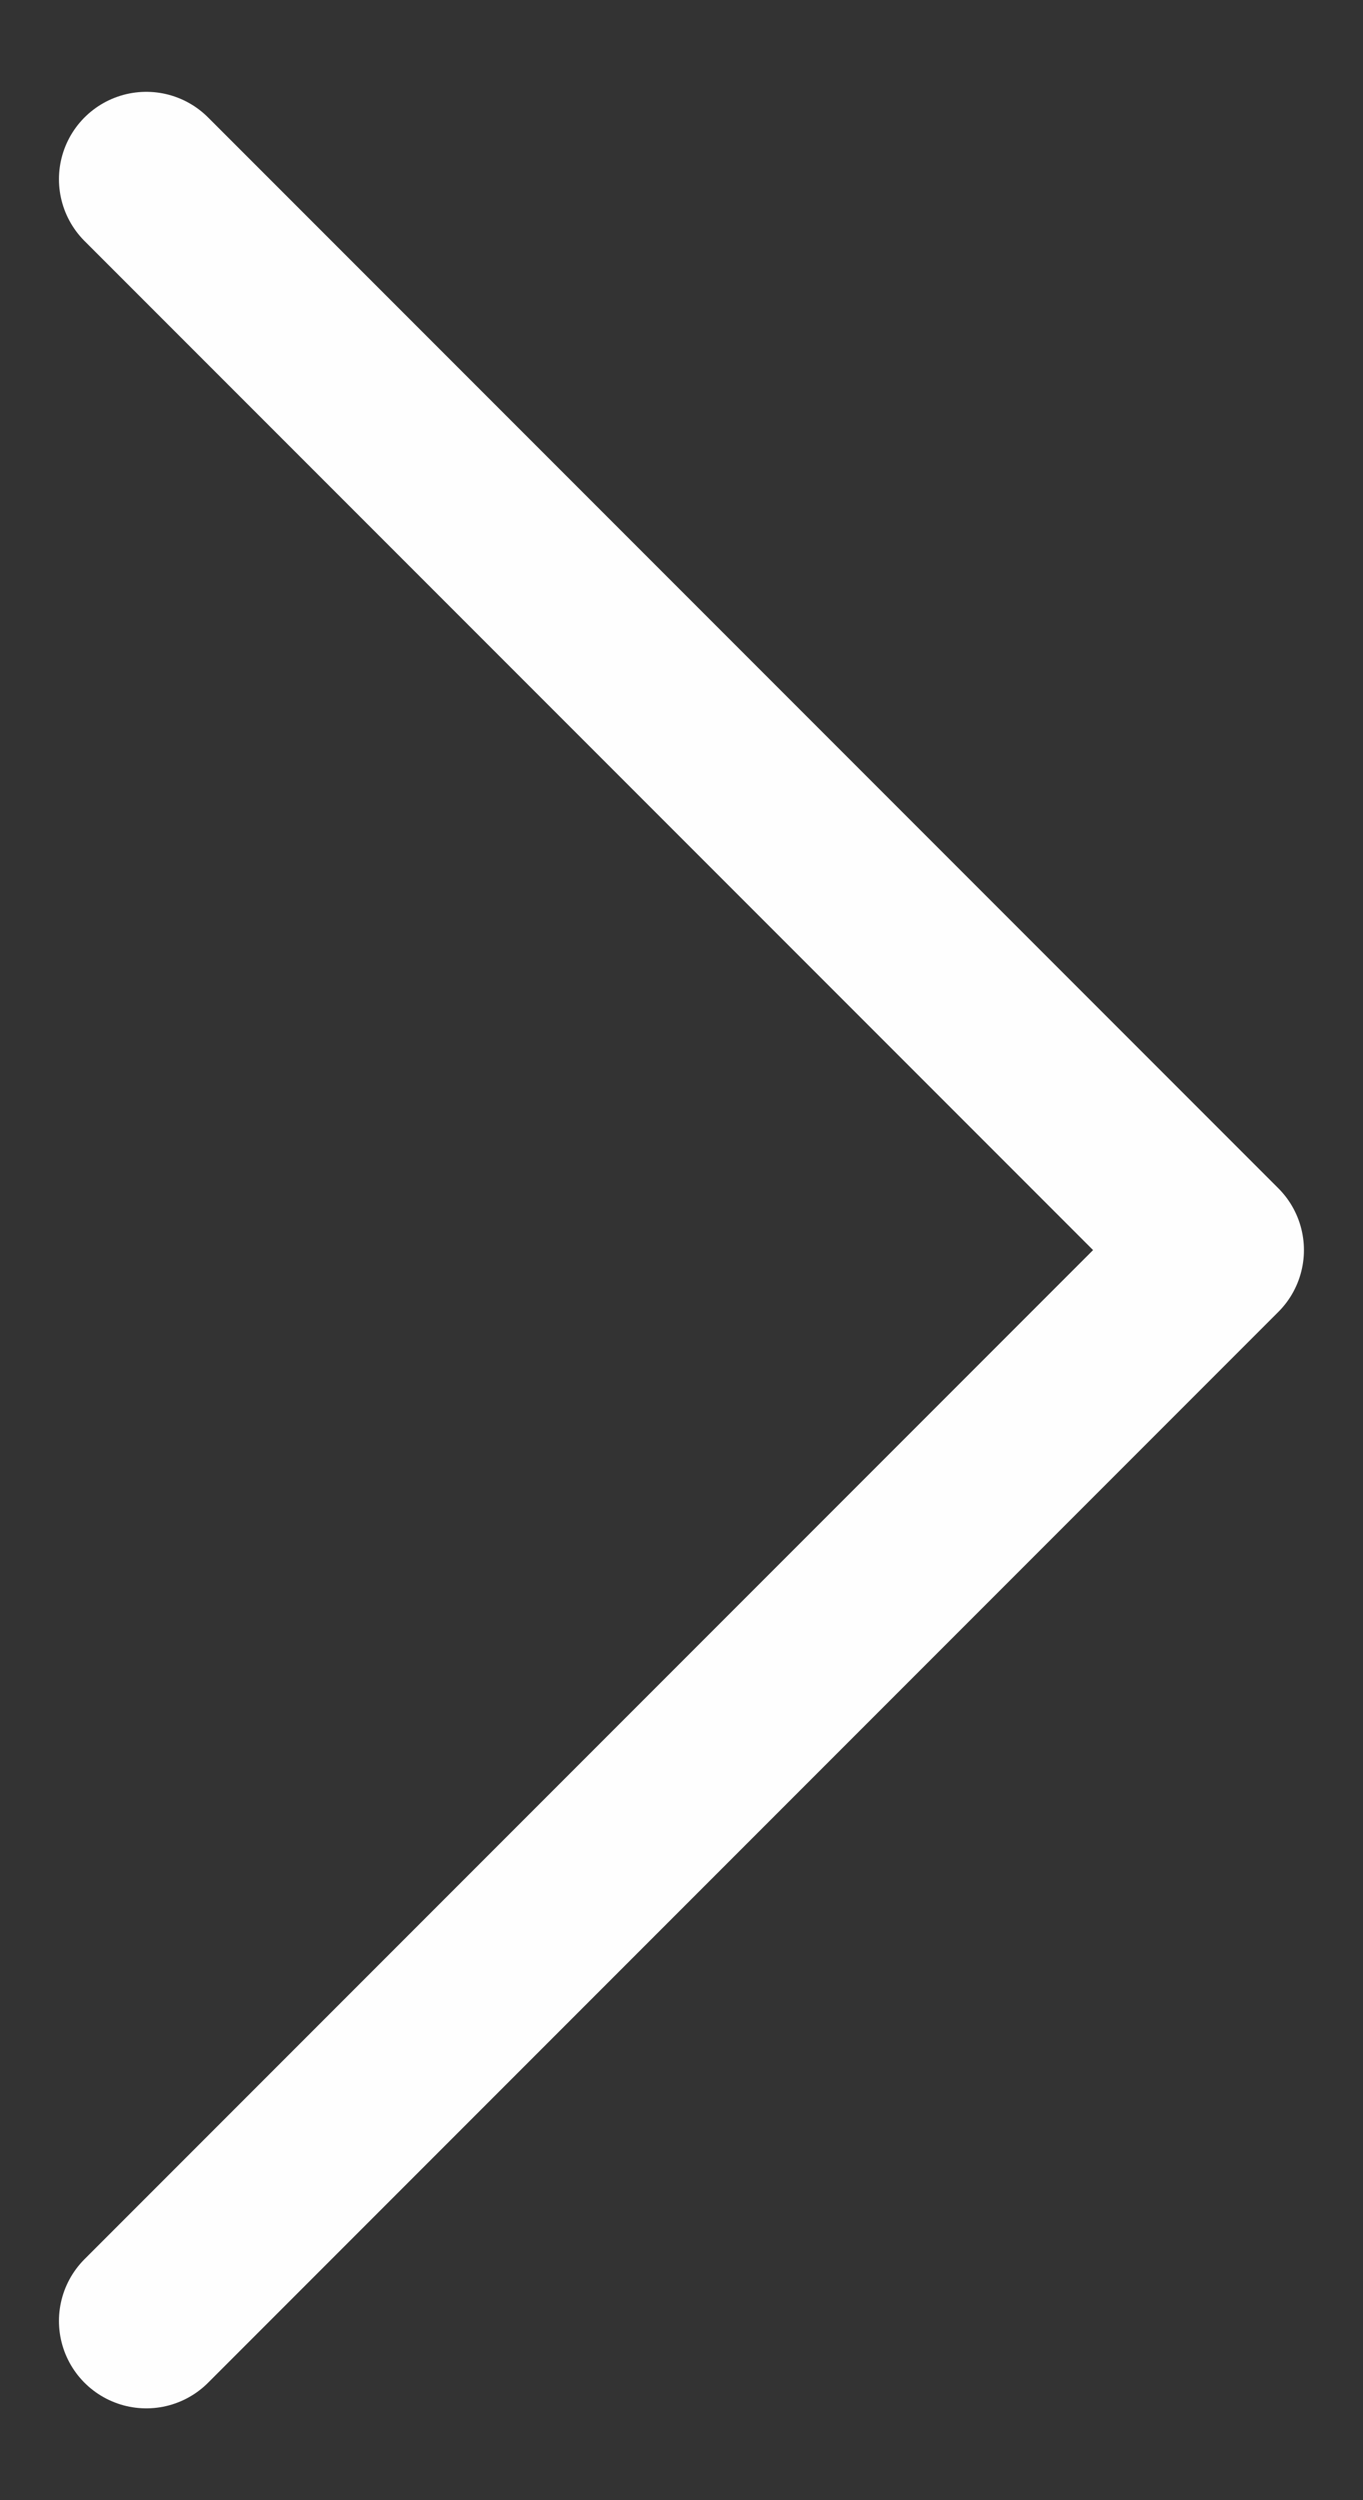
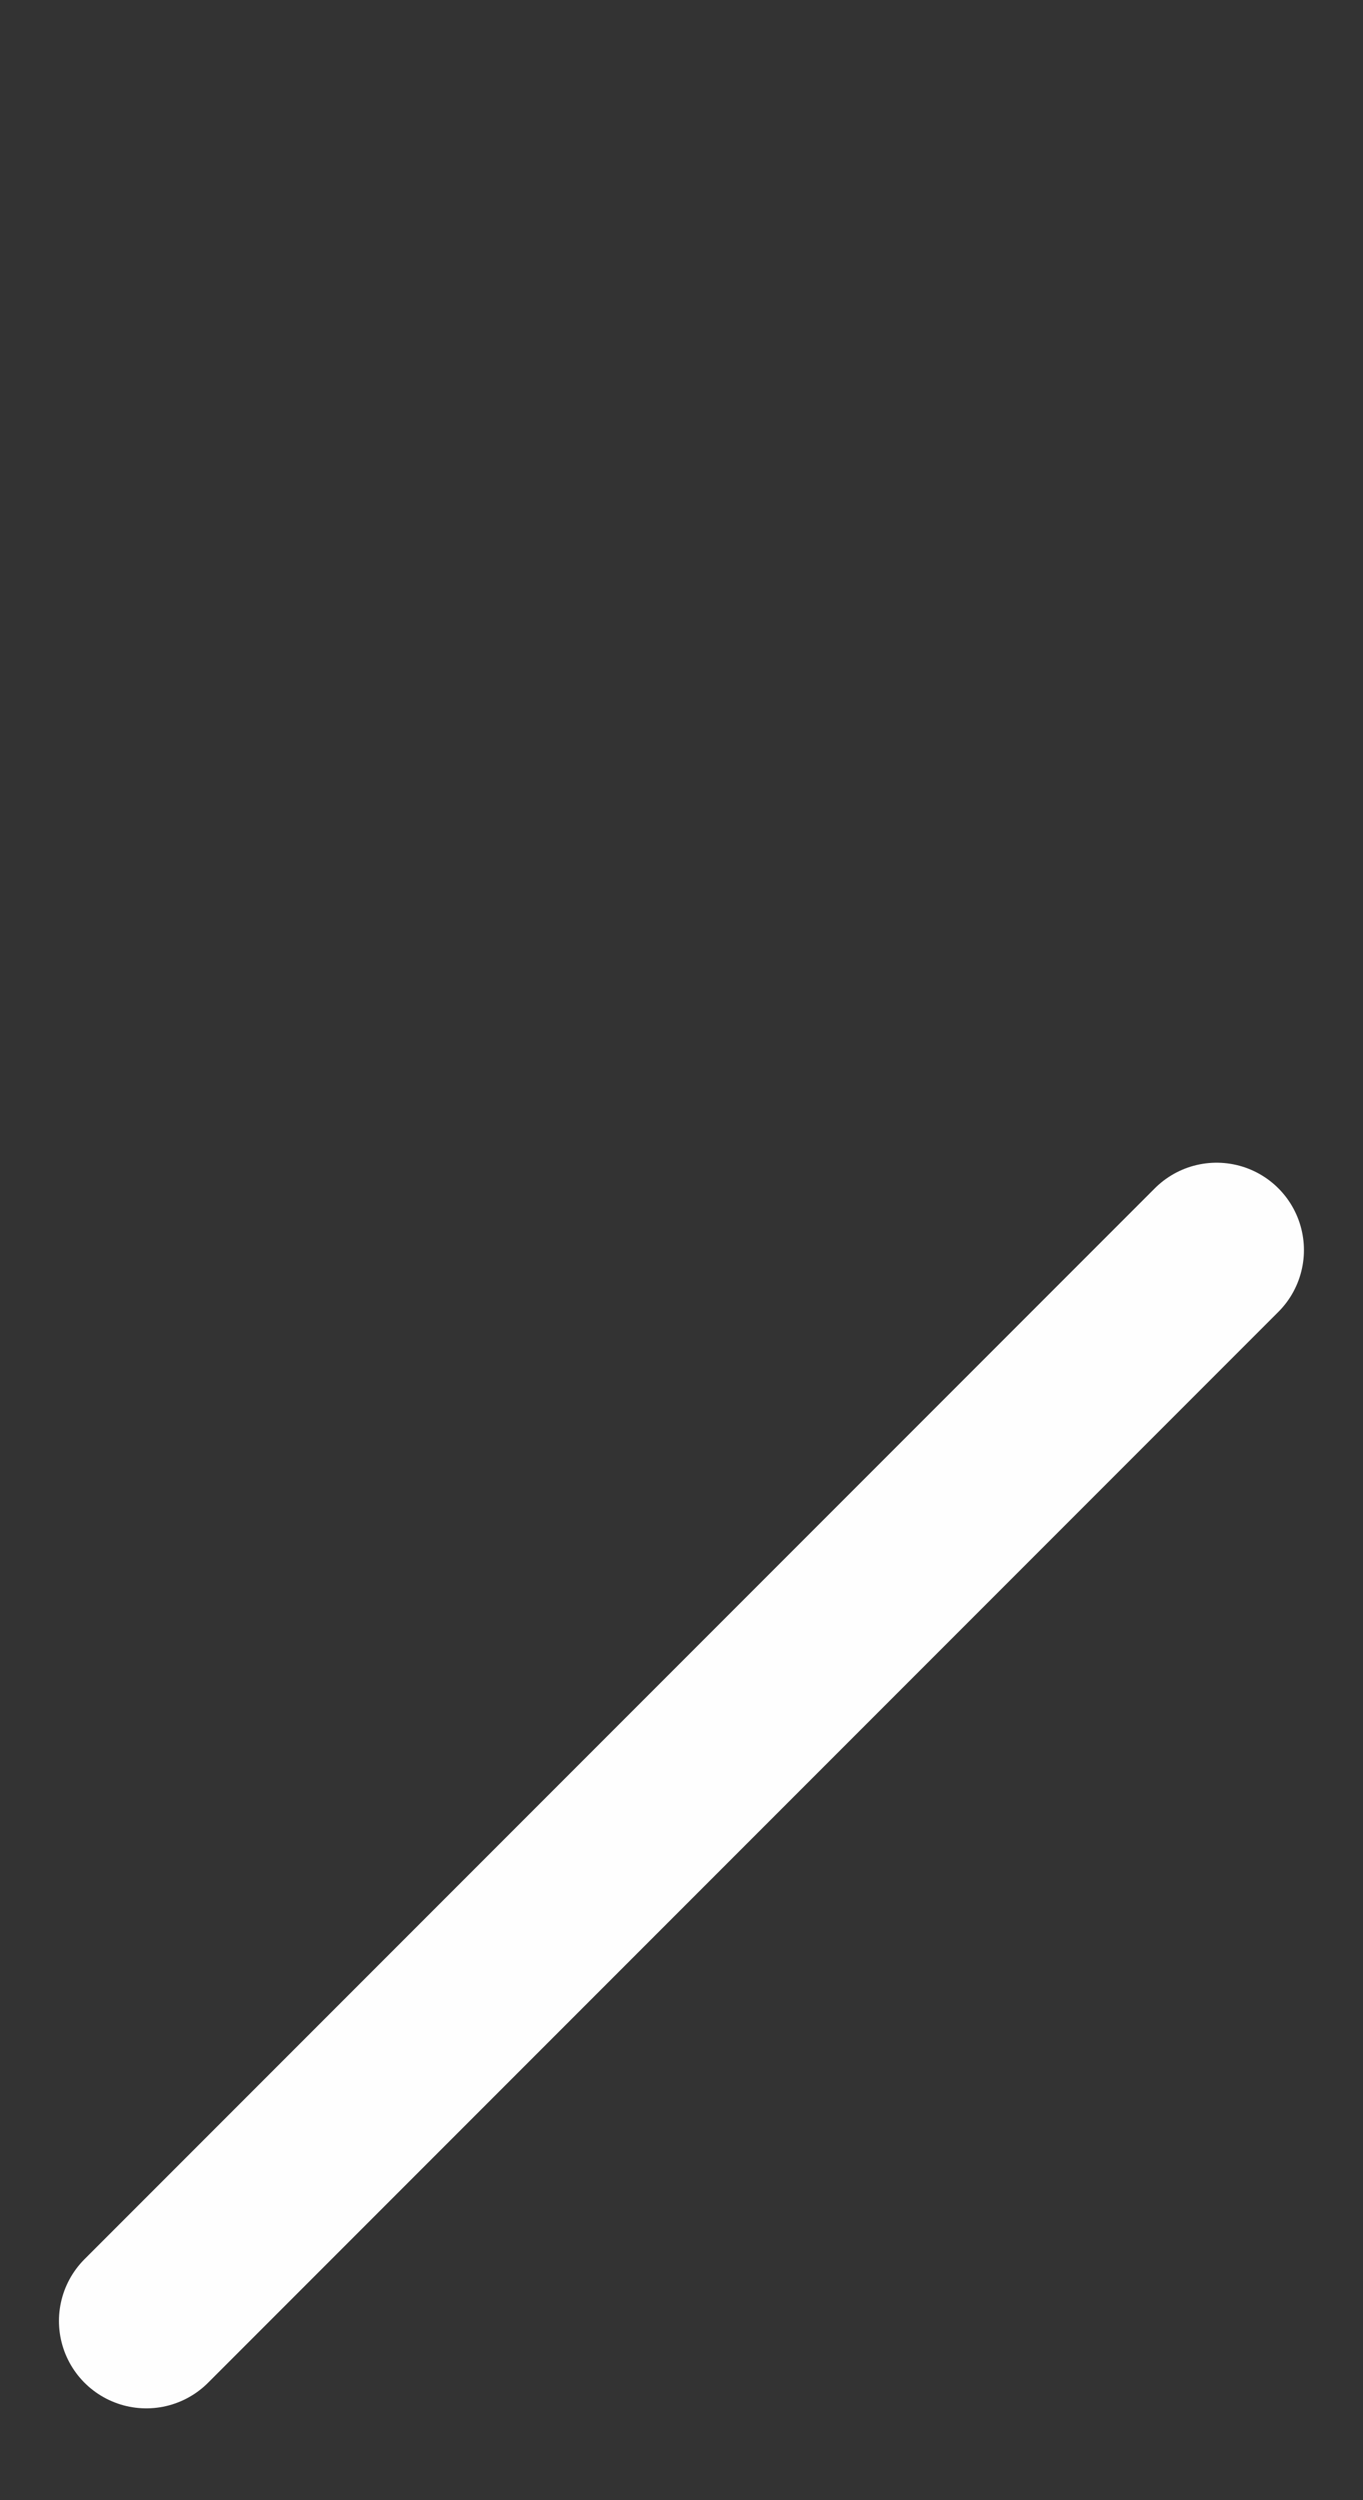
<svg xmlns="http://www.w3.org/2000/svg" width="12" height="22" viewBox="0 0 12 22" fill="none">
  <rect x="0" y="0" width="12" height="22" fill="#333333" stroke="none" />
-   <path id="Icon" d="M1.288 20.423L10.711 11L1.288 1.577" stroke="#FEFEFE" stroke-width="1.538" stroke-linecap="round" stroke-linejoin="round" />
+   <path id="Icon" d="M1.288 20.423L10.711 11" stroke="#FEFEFE" stroke-width="1.538" stroke-linecap="round" stroke-linejoin="round" />
</svg>